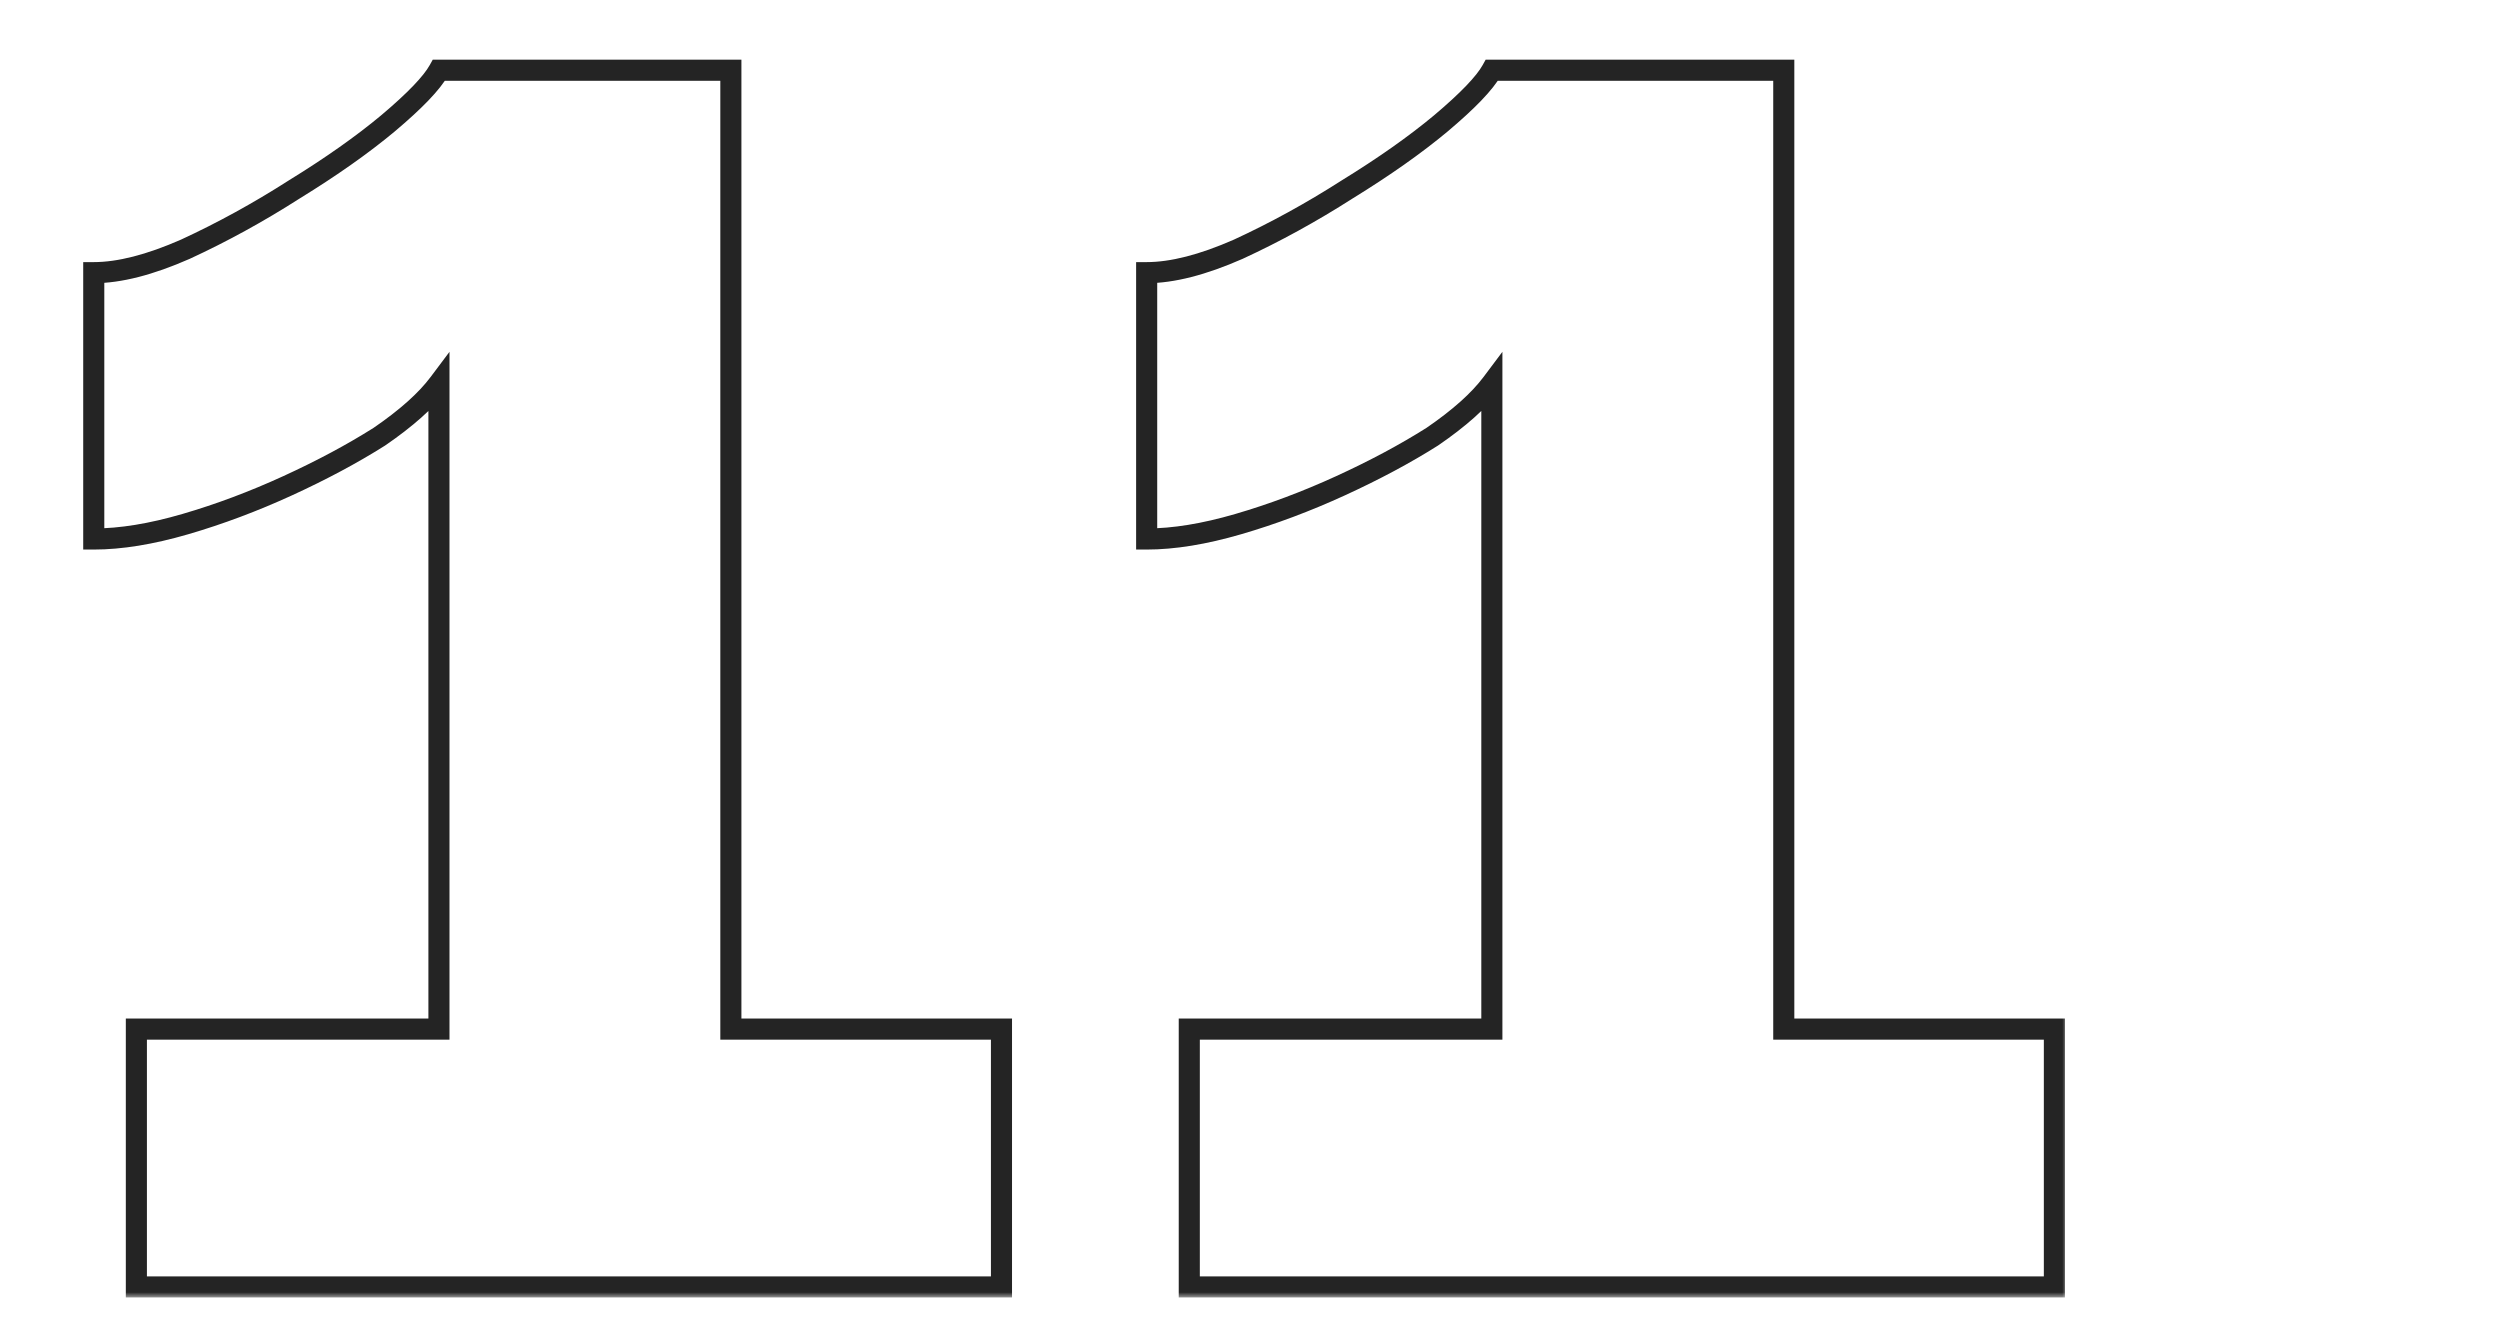
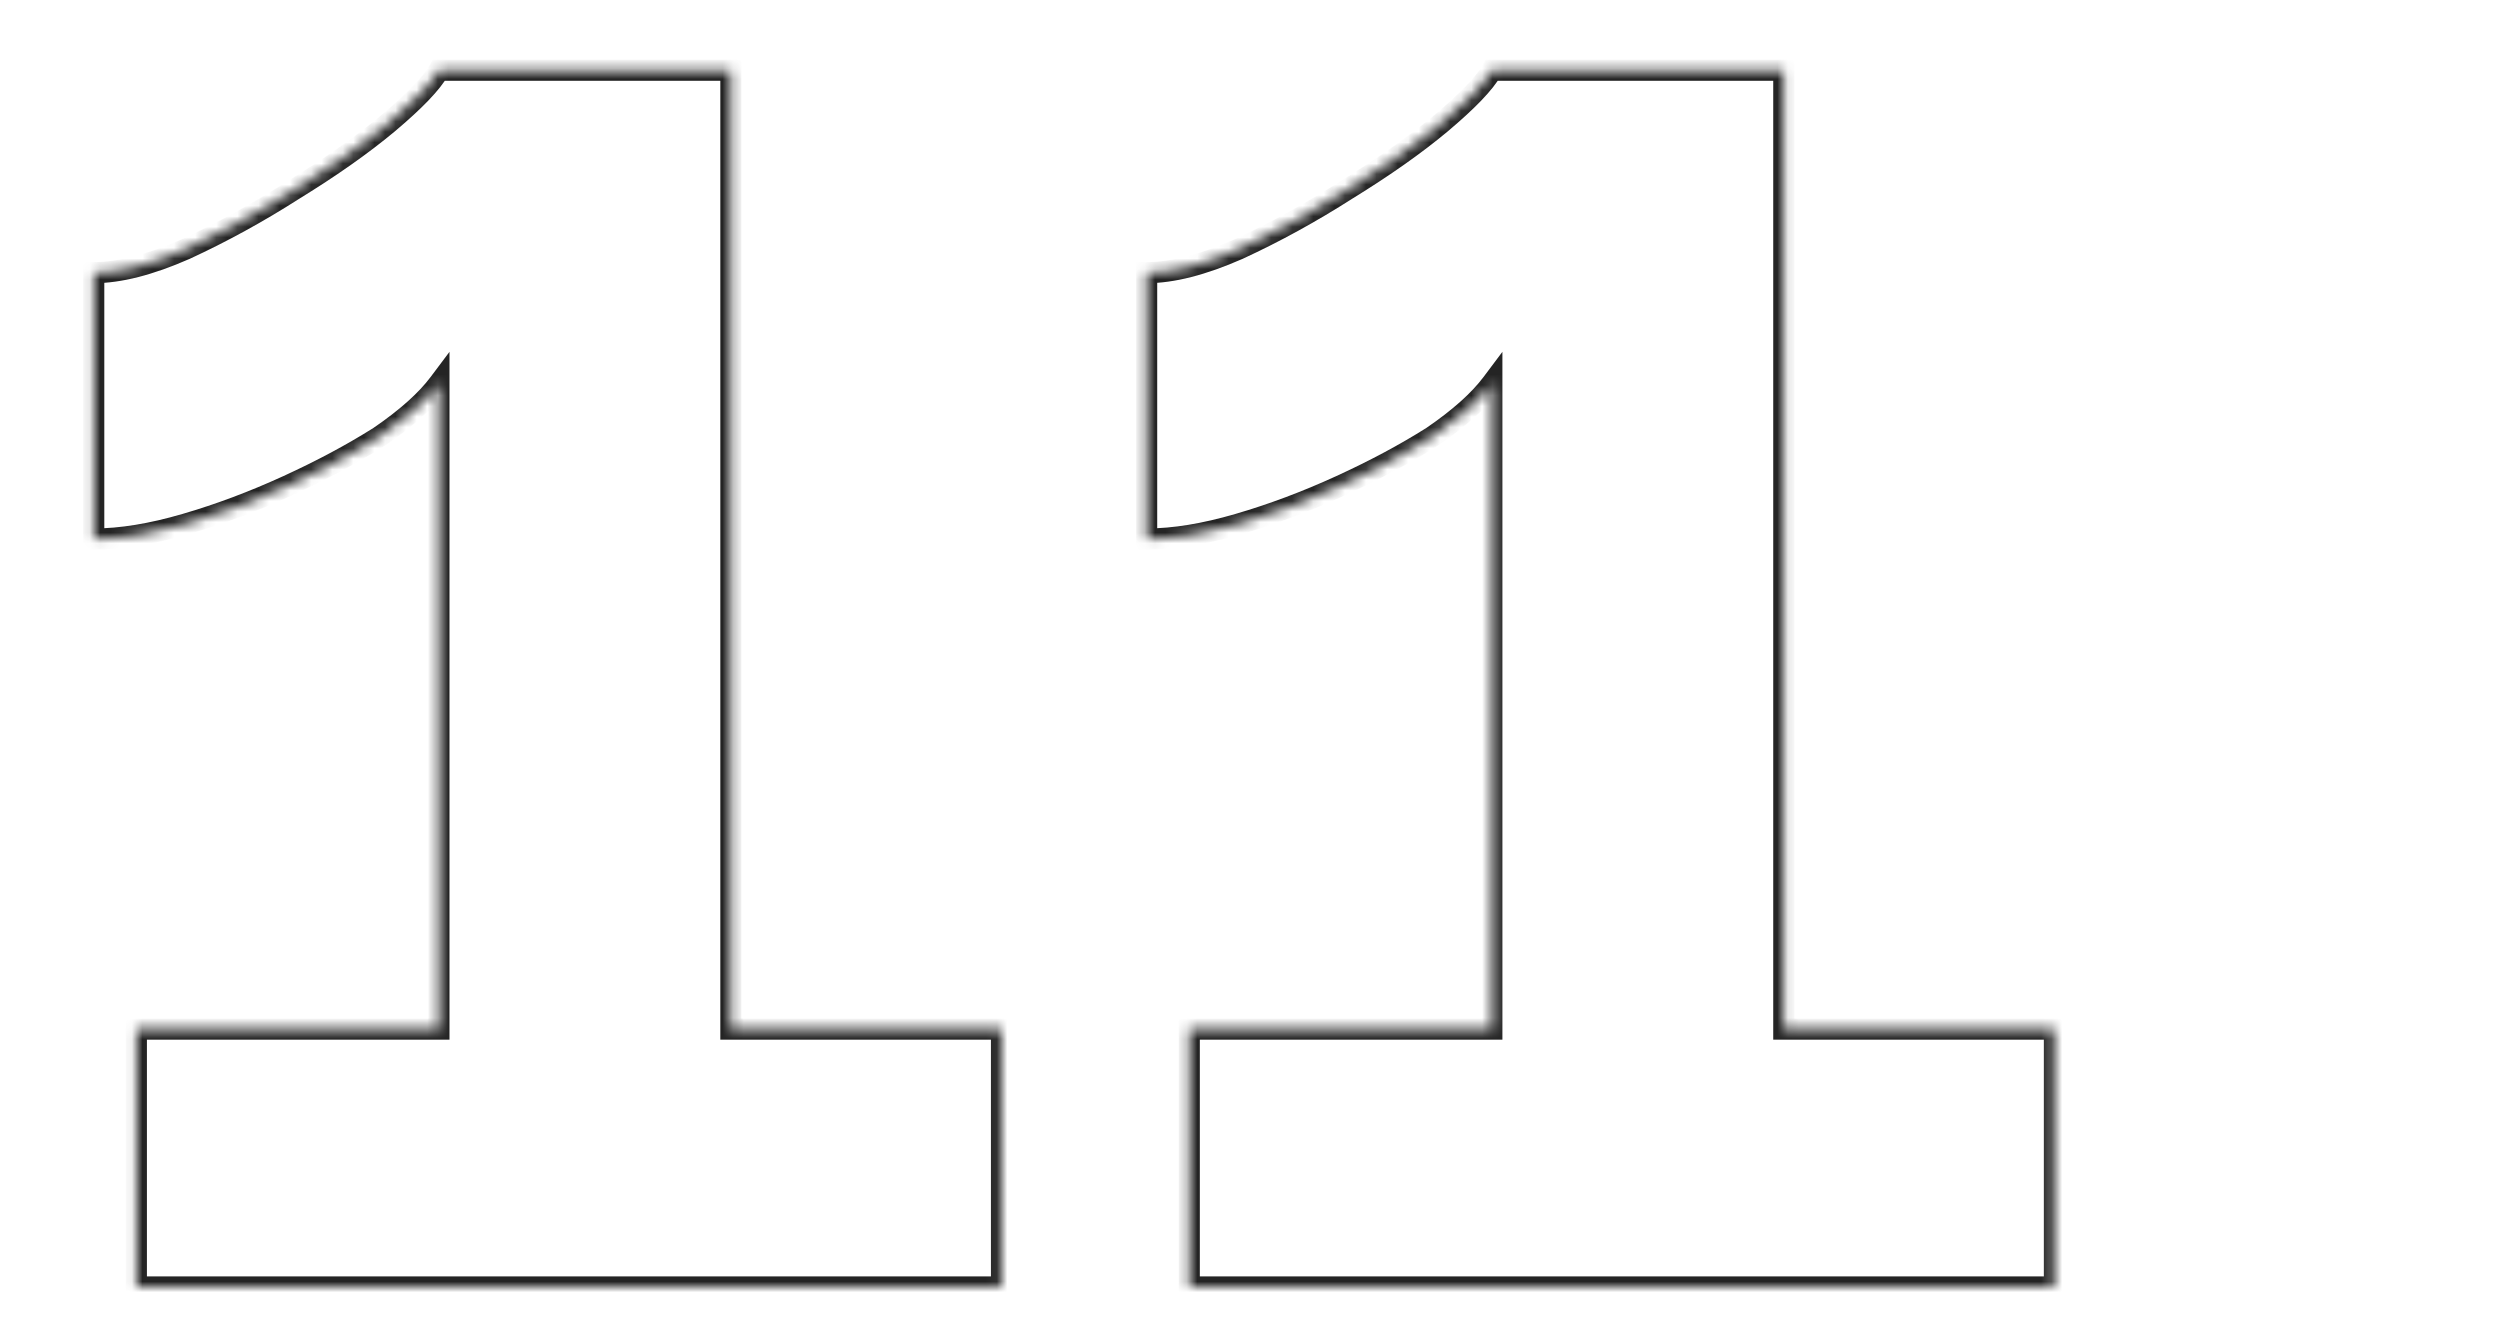
<svg xmlns="http://www.w3.org/2000/svg" width="237" height="125" viewBox="0 0 237 125" fill="none">
  <g clip-path="url(#clip0_1648_8018)">
    <mask id="path-1-outside-1_1648_8018" maskUnits="userSpaceOnUse" x="7" y="5" width="189" height="118" fill="black">
-       <rect fill="white" x="7" y="5" width="189" height="118" />
      <path d="M94.94 97.558V122H12.928V97.558H41.612V36.352C40.4 37.968 38.515 39.651 35.956 41.402C33.397 43.018 30.502 44.567 27.27 46.048C24.038 47.529 20.806 48.741 17.574 49.684C14.342 50.627 11.447 51.098 8.888 51.098V25.848C11.312 25.848 14.207 25.107 17.574 23.626C21.075 22.01 24.509 20.125 27.876 17.97C31.377 15.815 34.34 13.728 36.764 11.708C39.323 9.553 40.939 7.87 41.612 6.658H69.286V97.558H94.94ZM194.756 97.558V122H112.744V97.558H141.428V36.352C140.216 37.968 138.331 39.651 135.772 41.402C133.214 43.018 130.318 44.567 127.086 46.048C123.854 47.529 120.622 48.741 117.39 49.684C114.158 50.627 111.263 51.098 108.704 51.098V25.848C111.128 25.848 114.024 25.107 117.39 23.626C120.892 22.01 124.326 20.125 127.692 17.97C131.194 15.815 134.156 13.728 136.58 11.708C139.139 9.553 140.755 7.87 141.428 6.658H169.102V97.558H194.756Z" />
    </mask>
    <path d="M94.94 97.558H95.94V96.558H94.94V97.558ZM94.94 122V123H95.94V122H94.94ZM12.928 122H11.928V123H12.928V122ZM12.928 97.558V96.558H11.928V97.558H12.928ZM41.612 97.558V98.558H42.612V97.558H41.612ZM41.612 36.352H42.612V33.352L40.812 35.752L41.612 36.352ZM35.956 41.402L36.49 42.248L36.505 42.238L36.521 42.227L35.956 41.402ZM27.27 46.048L26.853 45.139L26.853 45.139L27.27 46.048ZM8.888 51.098H7.888V52.098H8.888V51.098ZM8.888 25.848V24.848H7.888V25.848H8.888ZM17.574 23.626L17.977 24.541L17.985 24.538L17.993 24.534L17.574 23.626ZM27.876 17.97L27.352 17.118L27.344 17.123L27.337 17.128L27.876 17.97ZM36.764 11.708L37.404 12.476L37.408 12.473L36.764 11.708ZM41.612 6.658V5.658H41.024L40.738 6.172L41.612 6.658ZM69.286 6.658H70.286V5.658H69.286V6.658ZM69.286 97.558H68.286V98.558H69.286V97.558ZM93.94 97.558V122H95.94V97.558H93.94ZM94.94 121H12.928V123H94.94V121ZM13.928 122V97.558H11.928V122H13.928ZM12.928 98.558H41.612V96.558H12.928V98.558ZM42.612 97.558V36.352H40.612V97.558H42.612ZM40.812 35.752C39.691 37.247 37.903 38.858 35.391 40.577L36.521 42.227C39.127 40.444 41.109 38.689 42.412 36.952L40.812 35.752ZM35.422 40.556C32.907 42.145 30.052 43.673 26.853 45.139L27.687 46.957C30.952 45.46 33.888 43.891 36.49 42.248L35.422 40.556ZM26.853 45.139C23.663 46.601 20.477 47.796 17.294 48.724L17.854 50.644C21.135 49.687 24.413 48.458 27.687 46.957L26.853 45.139ZM17.294 48.724C14.126 49.648 11.328 50.098 8.888 50.098V52.098C11.566 52.098 14.558 51.605 17.854 50.644L17.294 48.724ZM9.888 51.098V25.848H7.888V51.098H9.888ZM8.888 26.848C11.504 26.848 14.543 26.052 17.977 24.541L17.171 22.711C13.872 24.162 11.121 24.848 8.888 24.848V26.848ZM17.993 24.534C21.537 22.898 25.011 20.991 28.415 18.812L27.337 17.128C24.007 19.259 20.613 21.122 17.155 22.718L17.993 24.534ZM28.4 18.822C31.931 16.649 34.934 14.534 37.404 12.476L36.124 10.94C33.745 12.922 30.824 14.982 27.352 17.118L28.4 18.822ZM37.408 12.473C39.965 10.32 41.714 8.533 42.486 7.144L40.738 6.172C40.163 7.207 38.681 8.787 36.12 10.943L37.408 12.473ZM41.612 7.658H69.286V5.658H41.612V7.658ZM68.286 6.658V97.558H70.286V6.658H68.286ZM69.286 98.558H94.94V96.558H69.286V98.558ZM194.756 97.558H195.756V96.558H194.756V97.558ZM194.756 122V123H195.756V122H194.756ZM112.744 122H111.744V123H112.744V122ZM112.744 97.558V96.558H111.744V97.558H112.744ZM141.428 97.558V98.558H142.428V97.558H141.428ZM141.428 36.352H142.428V33.352L140.628 35.752L141.428 36.352ZM135.772 41.402L136.306 42.248L136.322 42.238L136.337 42.227L135.772 41.402ZM127.086 46.048L126.67 45.139L126.67 45.139L127.086 46.048ZM108.704 51.098H107.704V52.098H108.704V51.098ZM108.704 25.848V24.848H107.704V25.848H108.704ZM117.39 23.626L117.793 24.541L117.801 24.538L117.809 24.534L117.39 23.626ZM127.692 17.97L127.168 17.118L127.161 17.123L127.153 17.128L127.692 17.97ZM136.58 11.708L137.221 12.476L137.225 12.473L136.58 11.708ZM141.428 6.658V5.658H140.84L140.554 6.172L141.428 6.658ZM169.102 6.658H170.102V5.658H169.102V6.658ZM169.102 97.558H168.102V98.558H169.102V97.558ZM193.756 97.558V122H195.756V97.558H193.756ZM194.756 121H112.744V123H194.756V121ZM113.744 122V97.558H111.744V122H113.744ZM112.744 98.558H141.428V96.558H112.744V98.558ZM142.428 97.558V36.352H140.428V97.558H142.428ZM140.628 35.752C139.507 37.247 137.719 38.858 135.208 40.577L136.337 42.227C138.943 40.444 140.926 38.689 142.228 36.952L140.628 35.752ZM135.238 40.556C132.723 42.145 129.868 43.673 126.67 45.139L127.503 46.957C130.769 45.46 133.704 43.891 136.306 42.248L135.238 40.556ZM126.67 45.139C123.48 46.601 120.293 47.796 117.11 48.724L117.67 50.644C120.952 49.687 124.229 48.458 127.503 46.957L126.67 45.139ZM117.11 48.724C113.942 49.648 111.144 50.098 108.704 50.098V52.098C111.382 52.098 114.374 51.605 117.67 50.644L117.11 48.724ZM109.704 51.098V25.848H107.704V51.098H109.704ZM108.704 26.848C111.32 26.848 114.359 26.052 117.793 24.541L116.988 22.711C113.689 24.162 110.937 24.848 108.704 24.848V26.848ZM117.809 24.534C121.354 22.898 124.828 20.991 128.231 18.812L127.153 17.128C123.824 19.259 120.43 21.122 116.971 22.718L117.809 24.534ZM128.217 18.822C131.747 16.649 134.751 14.534 137.221 12.476L135.94 10.94C133.562 12.922 130.64 14.982 127.168 17.118L128.217 18.822ZM137.225 12.473C139.781 10.32 141.531 8.533 142.303 7.144L140.554 6.172C139.98 7.207 138.497 8.787 135.936 10.943L137.225 12.473ZM141.428 7.658H169.102V5.658H141.428V7.658ZM168.102 6.658V97.558H170.102V6.658H168.102ZM169.102 98.558H194.756V96.558H169.102V98.558Z" fill="#242424" mask="url(#path-1-outside-1_1648_8018)" />
  </g>
  <defs>
    <clipPath id="clip0_1648_8018">
      <rect width="237" height="125" fill="white" />
    </clipPath>
  </defs>
</svg>